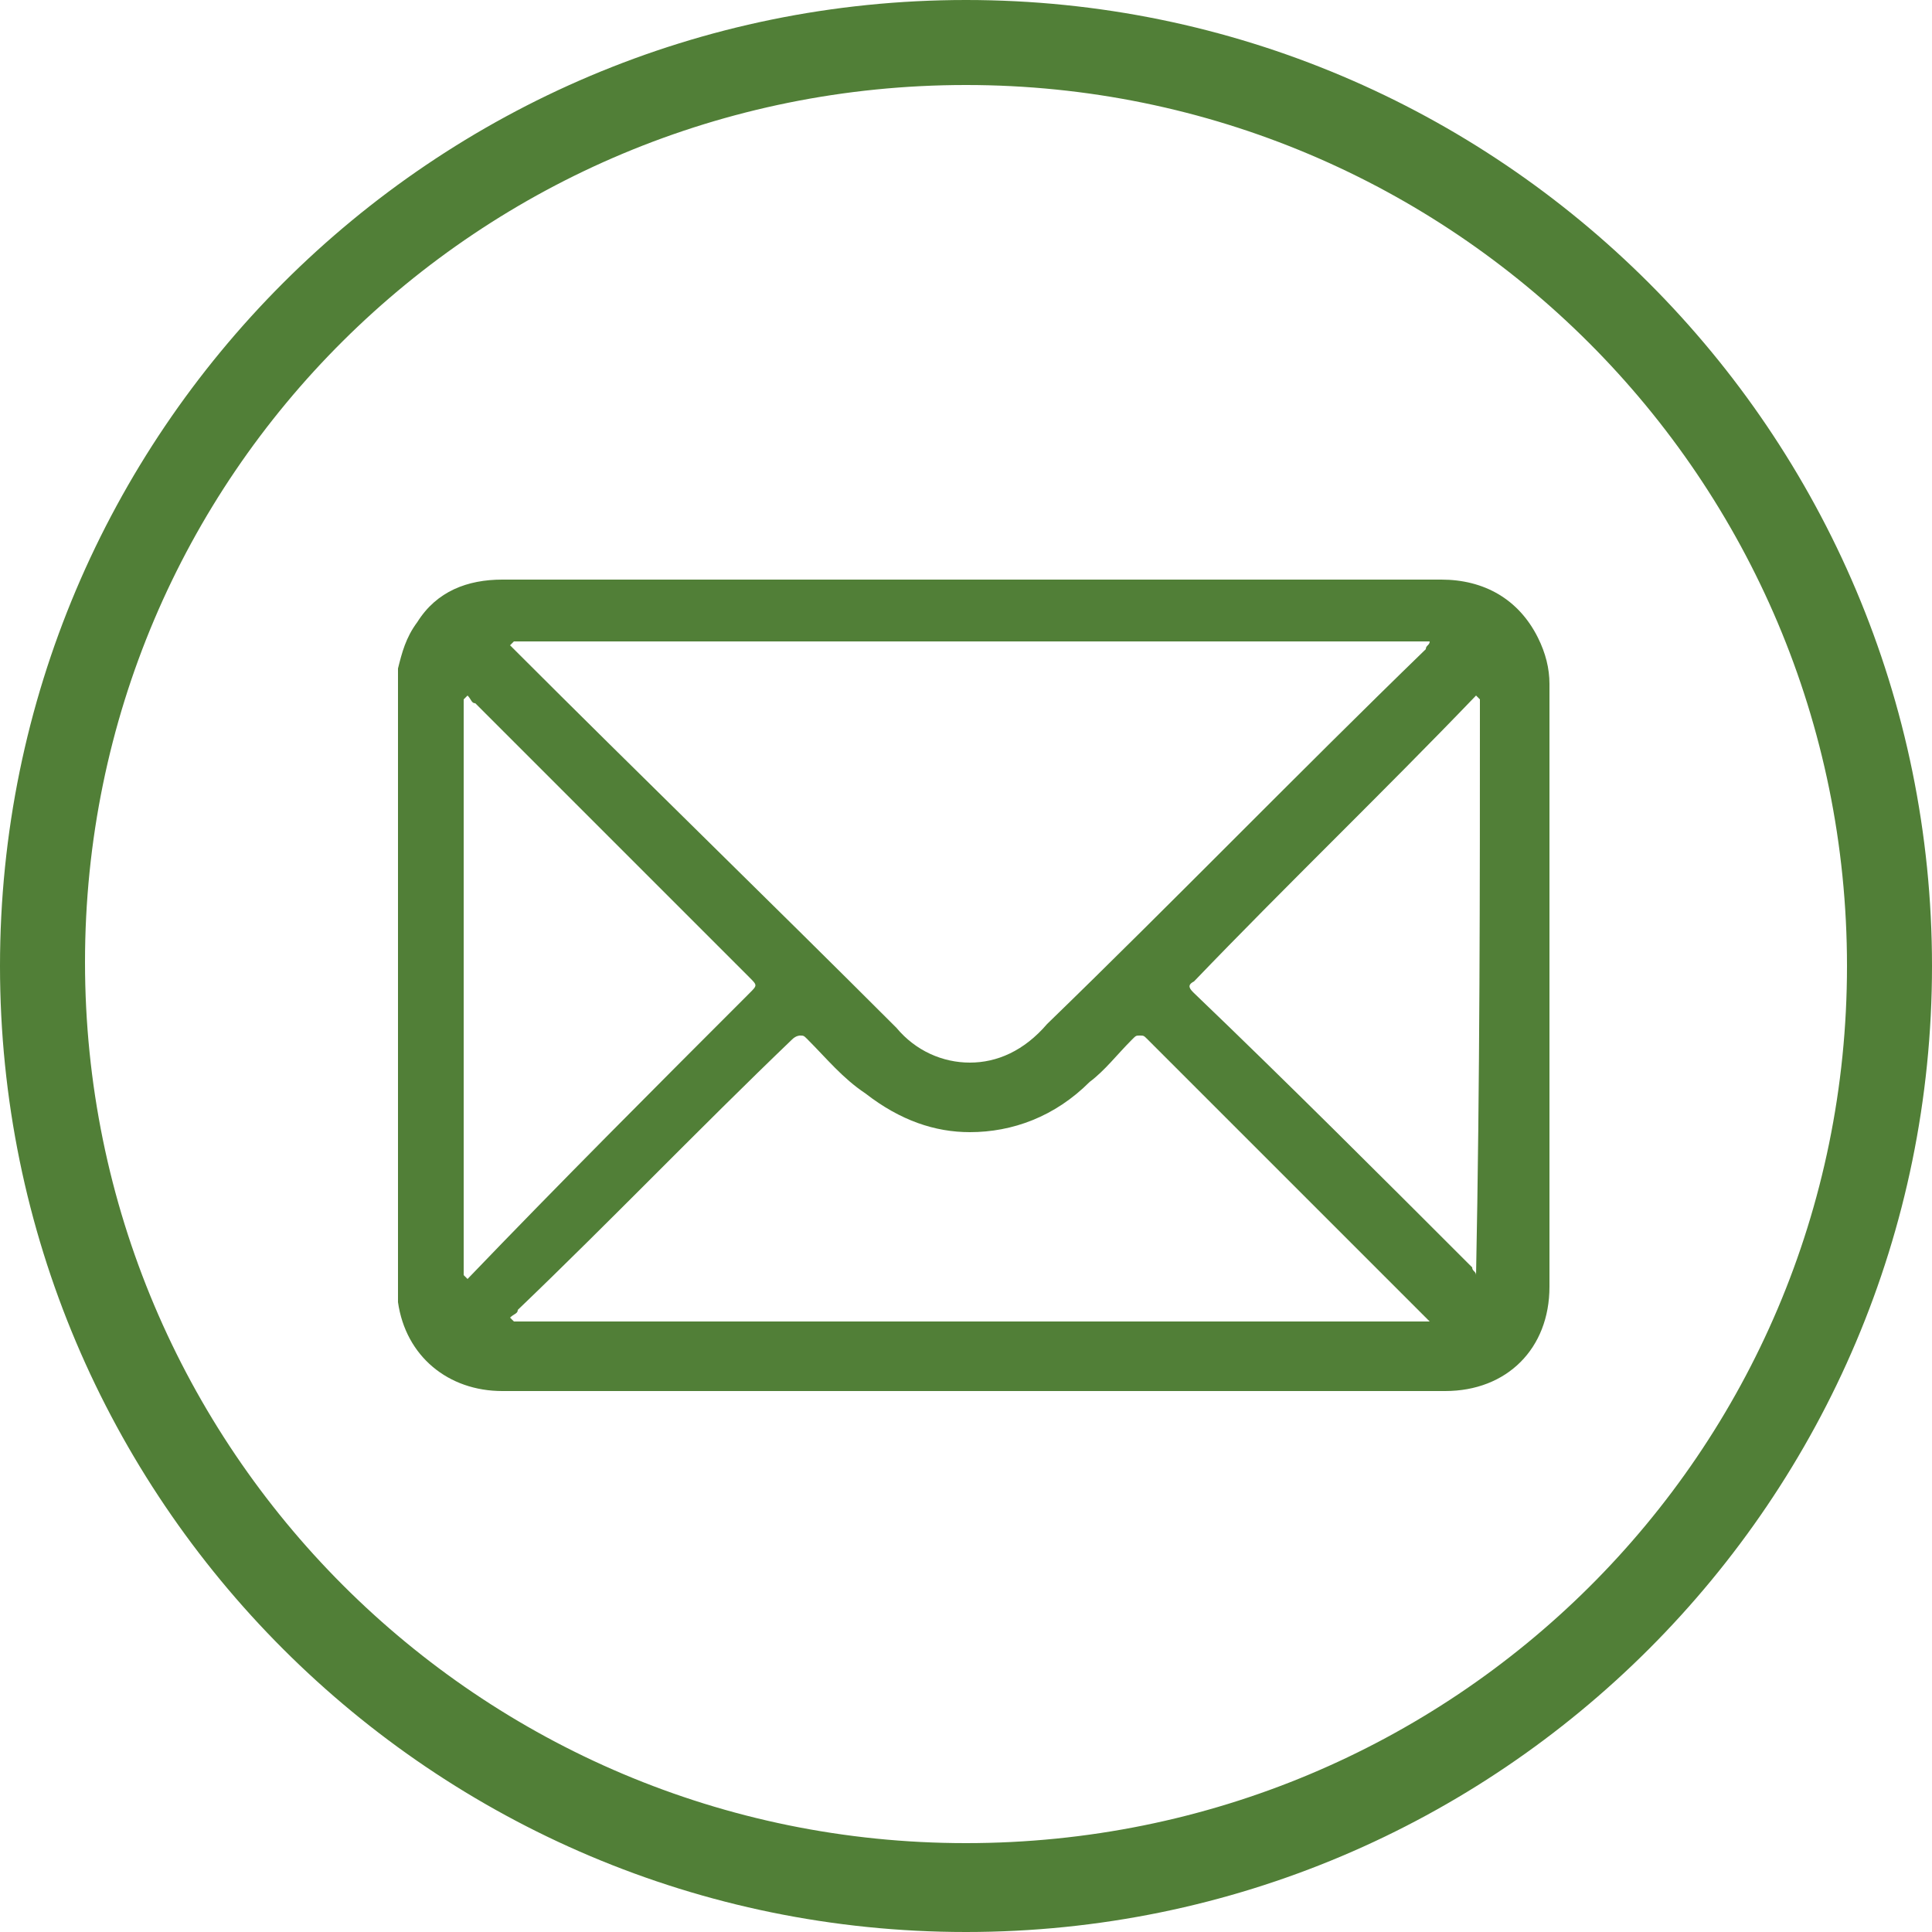
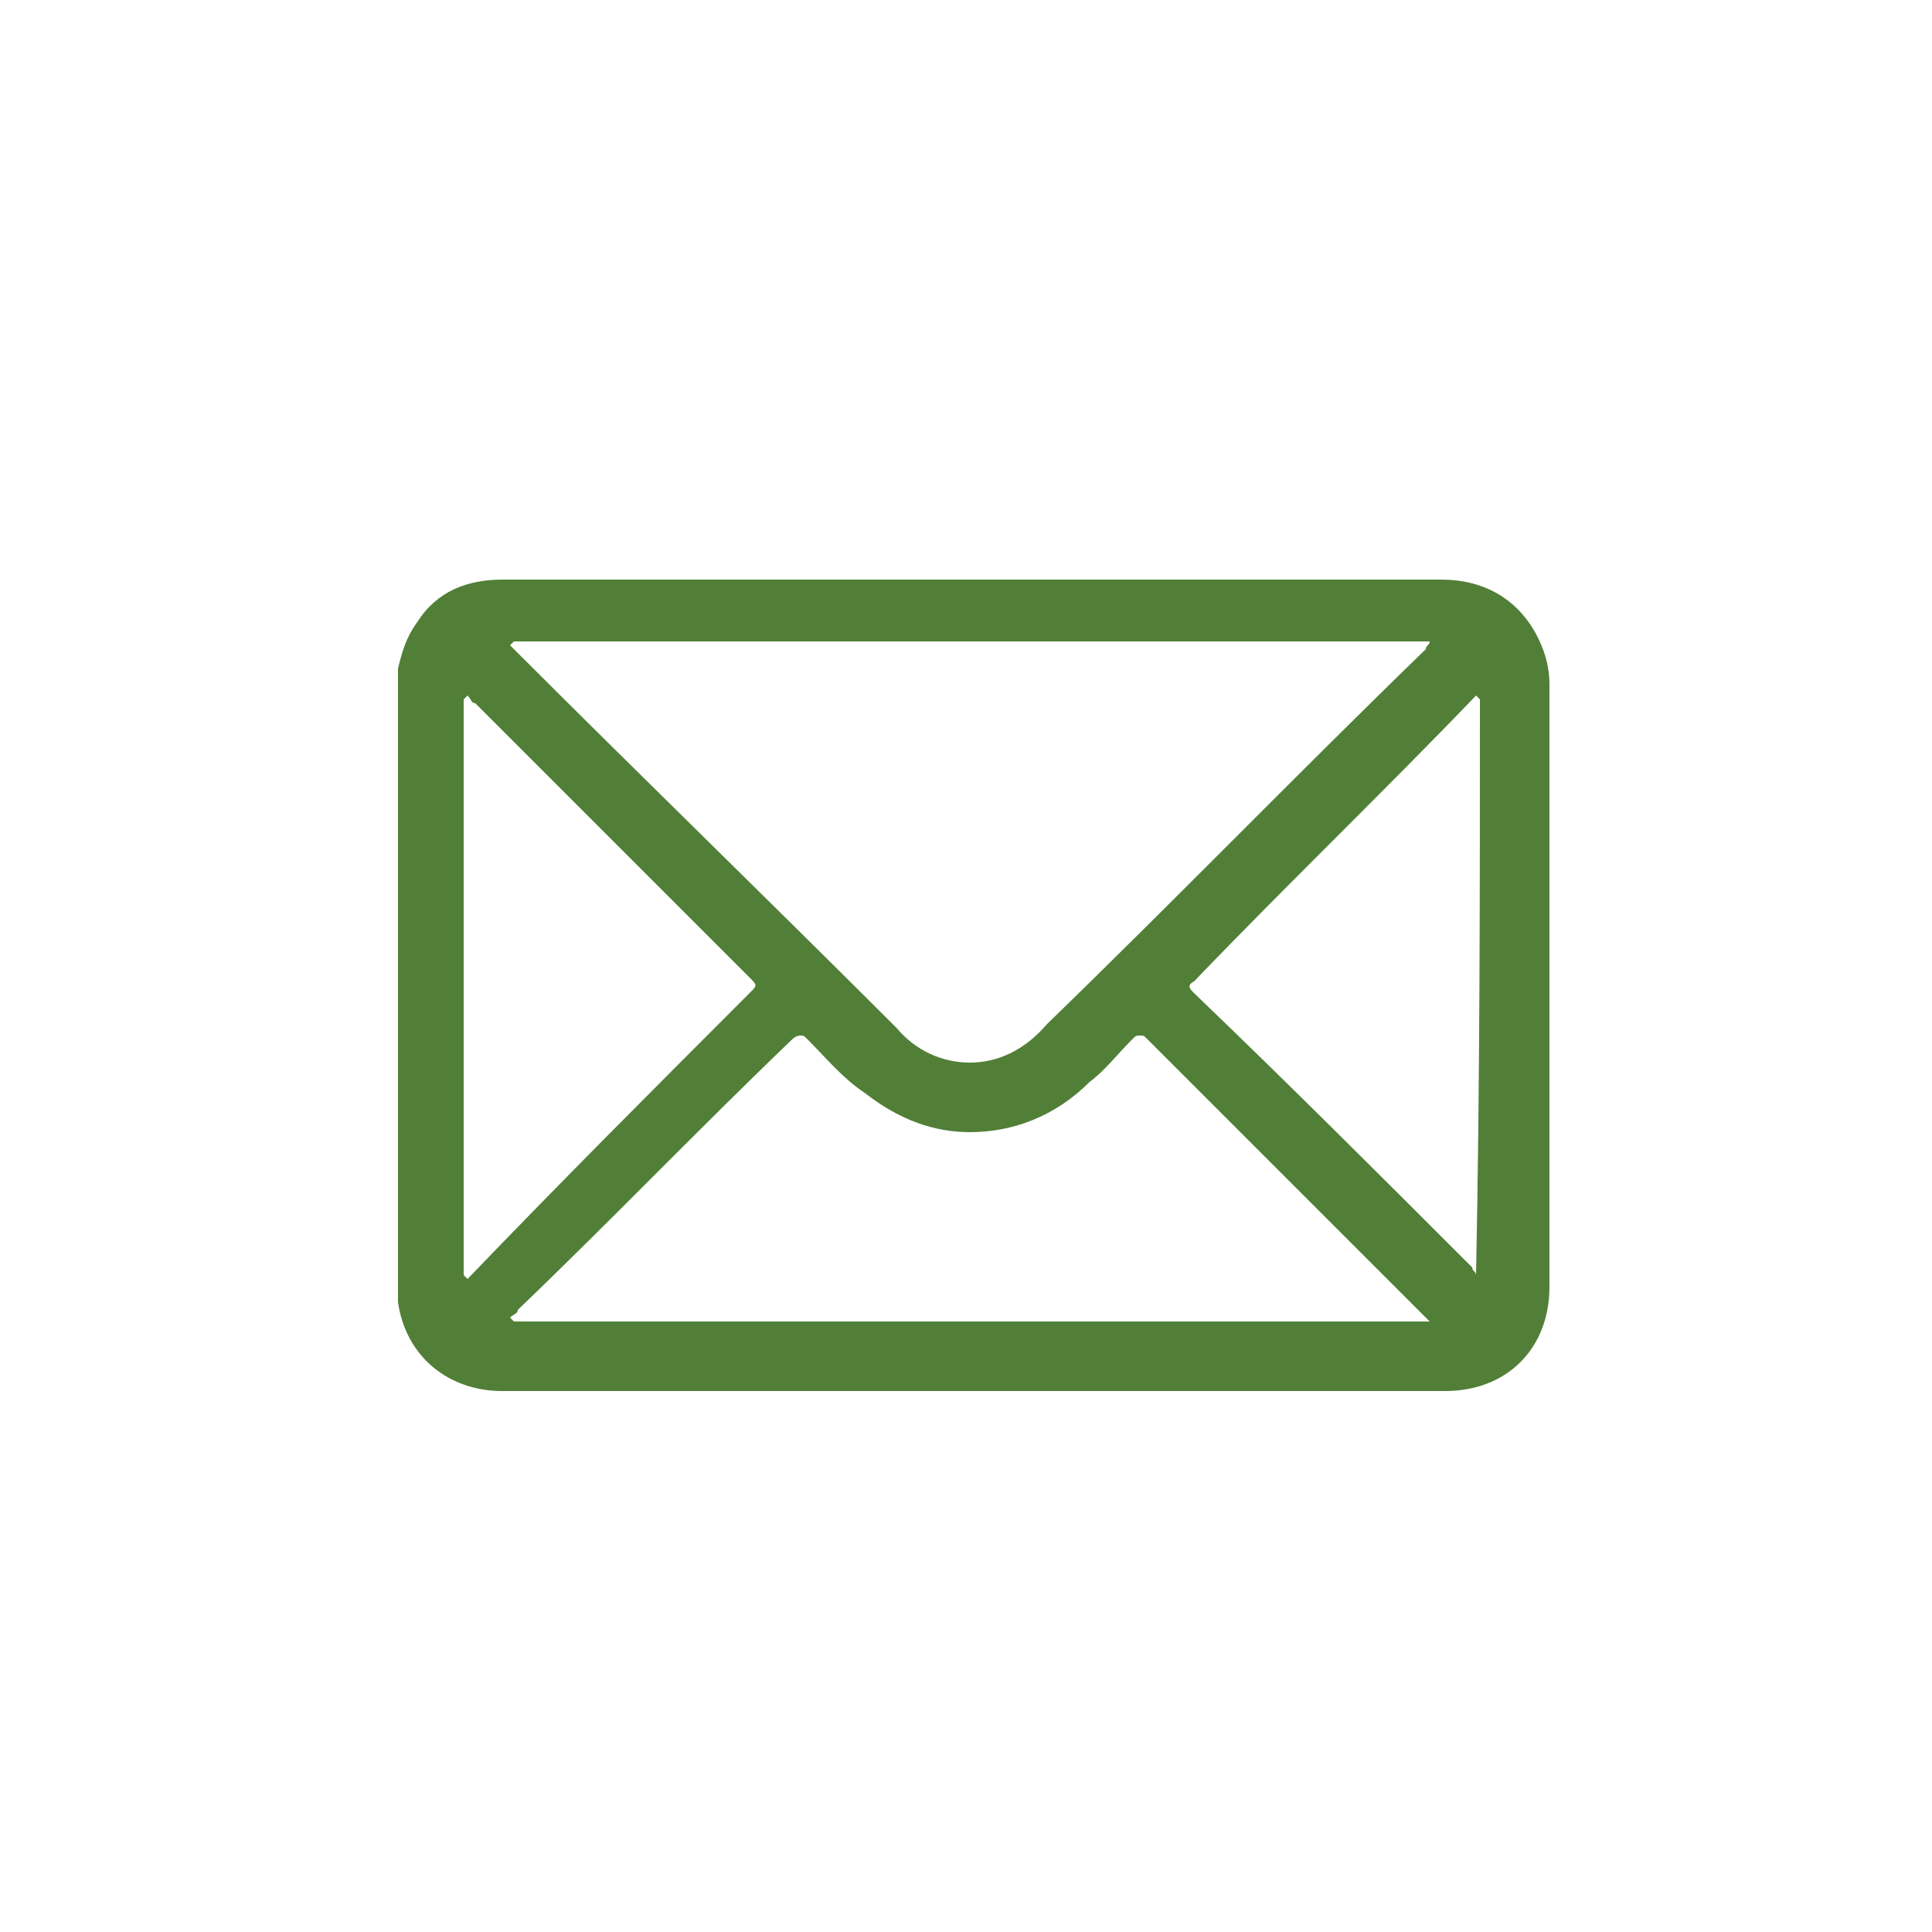
<svg xmlns="http://www.w3.org/2000/svg" version="1.1" id="Ebene_1" x="0px" y="0px" viewBox="0 0 50 50" style="enable-background:new 0 0 50 50;" xml:space="preserve">
  <style type="text/css">
	.st0{fill:#517F37;}
</style>
  <g>
-     <path class="st0" d="M25,2.2c12.6,0,22.8,10.2,22.8,22.8S37.6,47.7,25,47.7S2.2,37.5,2.2,24.9S12.4,2.2,25,2.2 M25,0   C11.2,0,0,11.2,0,25s11.2,25,25,25s25-11.2,25-25S38.8,0,25,0L25,0z" />
-   </g>
+     </g>
  <g>
    <path class="st0" d="M37.3,15c-5.7,0-11.5,0-17.2,0c-2.4,0-4.7,0-7.1,0c-0.9,0-1.7,0.3-2.2,1.1c-0.3,0.4-0.4,0.8-0.5,1.2   c0,5.4,0,10.9,0,16.3v0.1c0.2,1.4,1.3,2.3,2.7,2.3c4.1,0,8.2,0,12.2,0s8.2,0,12.2,0c1.6,0,2.7-1.1,2.7-2.7c0-5.2,0-10.4,0-15.6   c0-0.4-0.1-0.8-0.3-1.2C39.3,15.5,38.4,15,37.3,15L37.3,15z M25.1,27.5c-0.7,0-1.4-0.3-1.9-0.9c-3.3-3.3-6.6-6.5-9.9-9.8l-0.1-0.1   c0,0,0,0,0.1-0.1c7.9,0,15.8,0,23.7,0c0,0.1-0.1,0.1-0.1,0.2c-3.3,3.2-6.5,6.5-9.8,9.7C26.5,27.2,25.8,27.5,25.1,27.5L25.1,27.5z    M38.2,33c0-0.1-0.1-0.1-0.1-0.2c-2.4-2.4-4.8-4.8-7.2-7.1c-0.1-0.1-0.2-0.2,0-0.3c2.4-2.5,4.9-4.9,7.3-7.4l0.1,0.1   C38.3,23,38.3,28,38.2,33C38.3,33,38.2,33,38.2,33L38.2,33z M12.1,33.1L12,33c0-5,0-9.9,0-14.9c0,0,0,0,0.1-0.1   c0.1,0.1,0.1,0.2,0.2,0.2c2.4,2.4,4.7,4.7,7.1,7.1c0.2,0.2,0.2,0.2,0,0.4C16.9,28.2,14.5,30.6,12.1,33.1L12.1,33.1z M25.1,29.3   c1.1,0,2.2-0.4,3.1-1.3c0.4-0.3,0.7-0.7,1.1-1.1c0.1-0.1,0.1-0.1,0.2-0.1s0.1,0,0.2,0.1c1.8,1.8,3.7,3.7,5.5,5.5   c0.6,0.6,1.2,1.2,1.8,1.8c-7.9,0-15.8,0-23.7,0c0,0,0,0-0.1-0.1c0.1-0.1,0.2-0.1,0.2-0.2c2.4-2.3,4.7-4.7,7.1-7   c0.1-0.1,0.2-0.1,0.2-0.1c0.1,0,0.1,0,0.2,0.1c0.5,0.5,0.9,1,1.5,1.4C23.3,29,24.2,29.3,25.1,29.3L25.1,29.3z" />
  </g>
</svg>